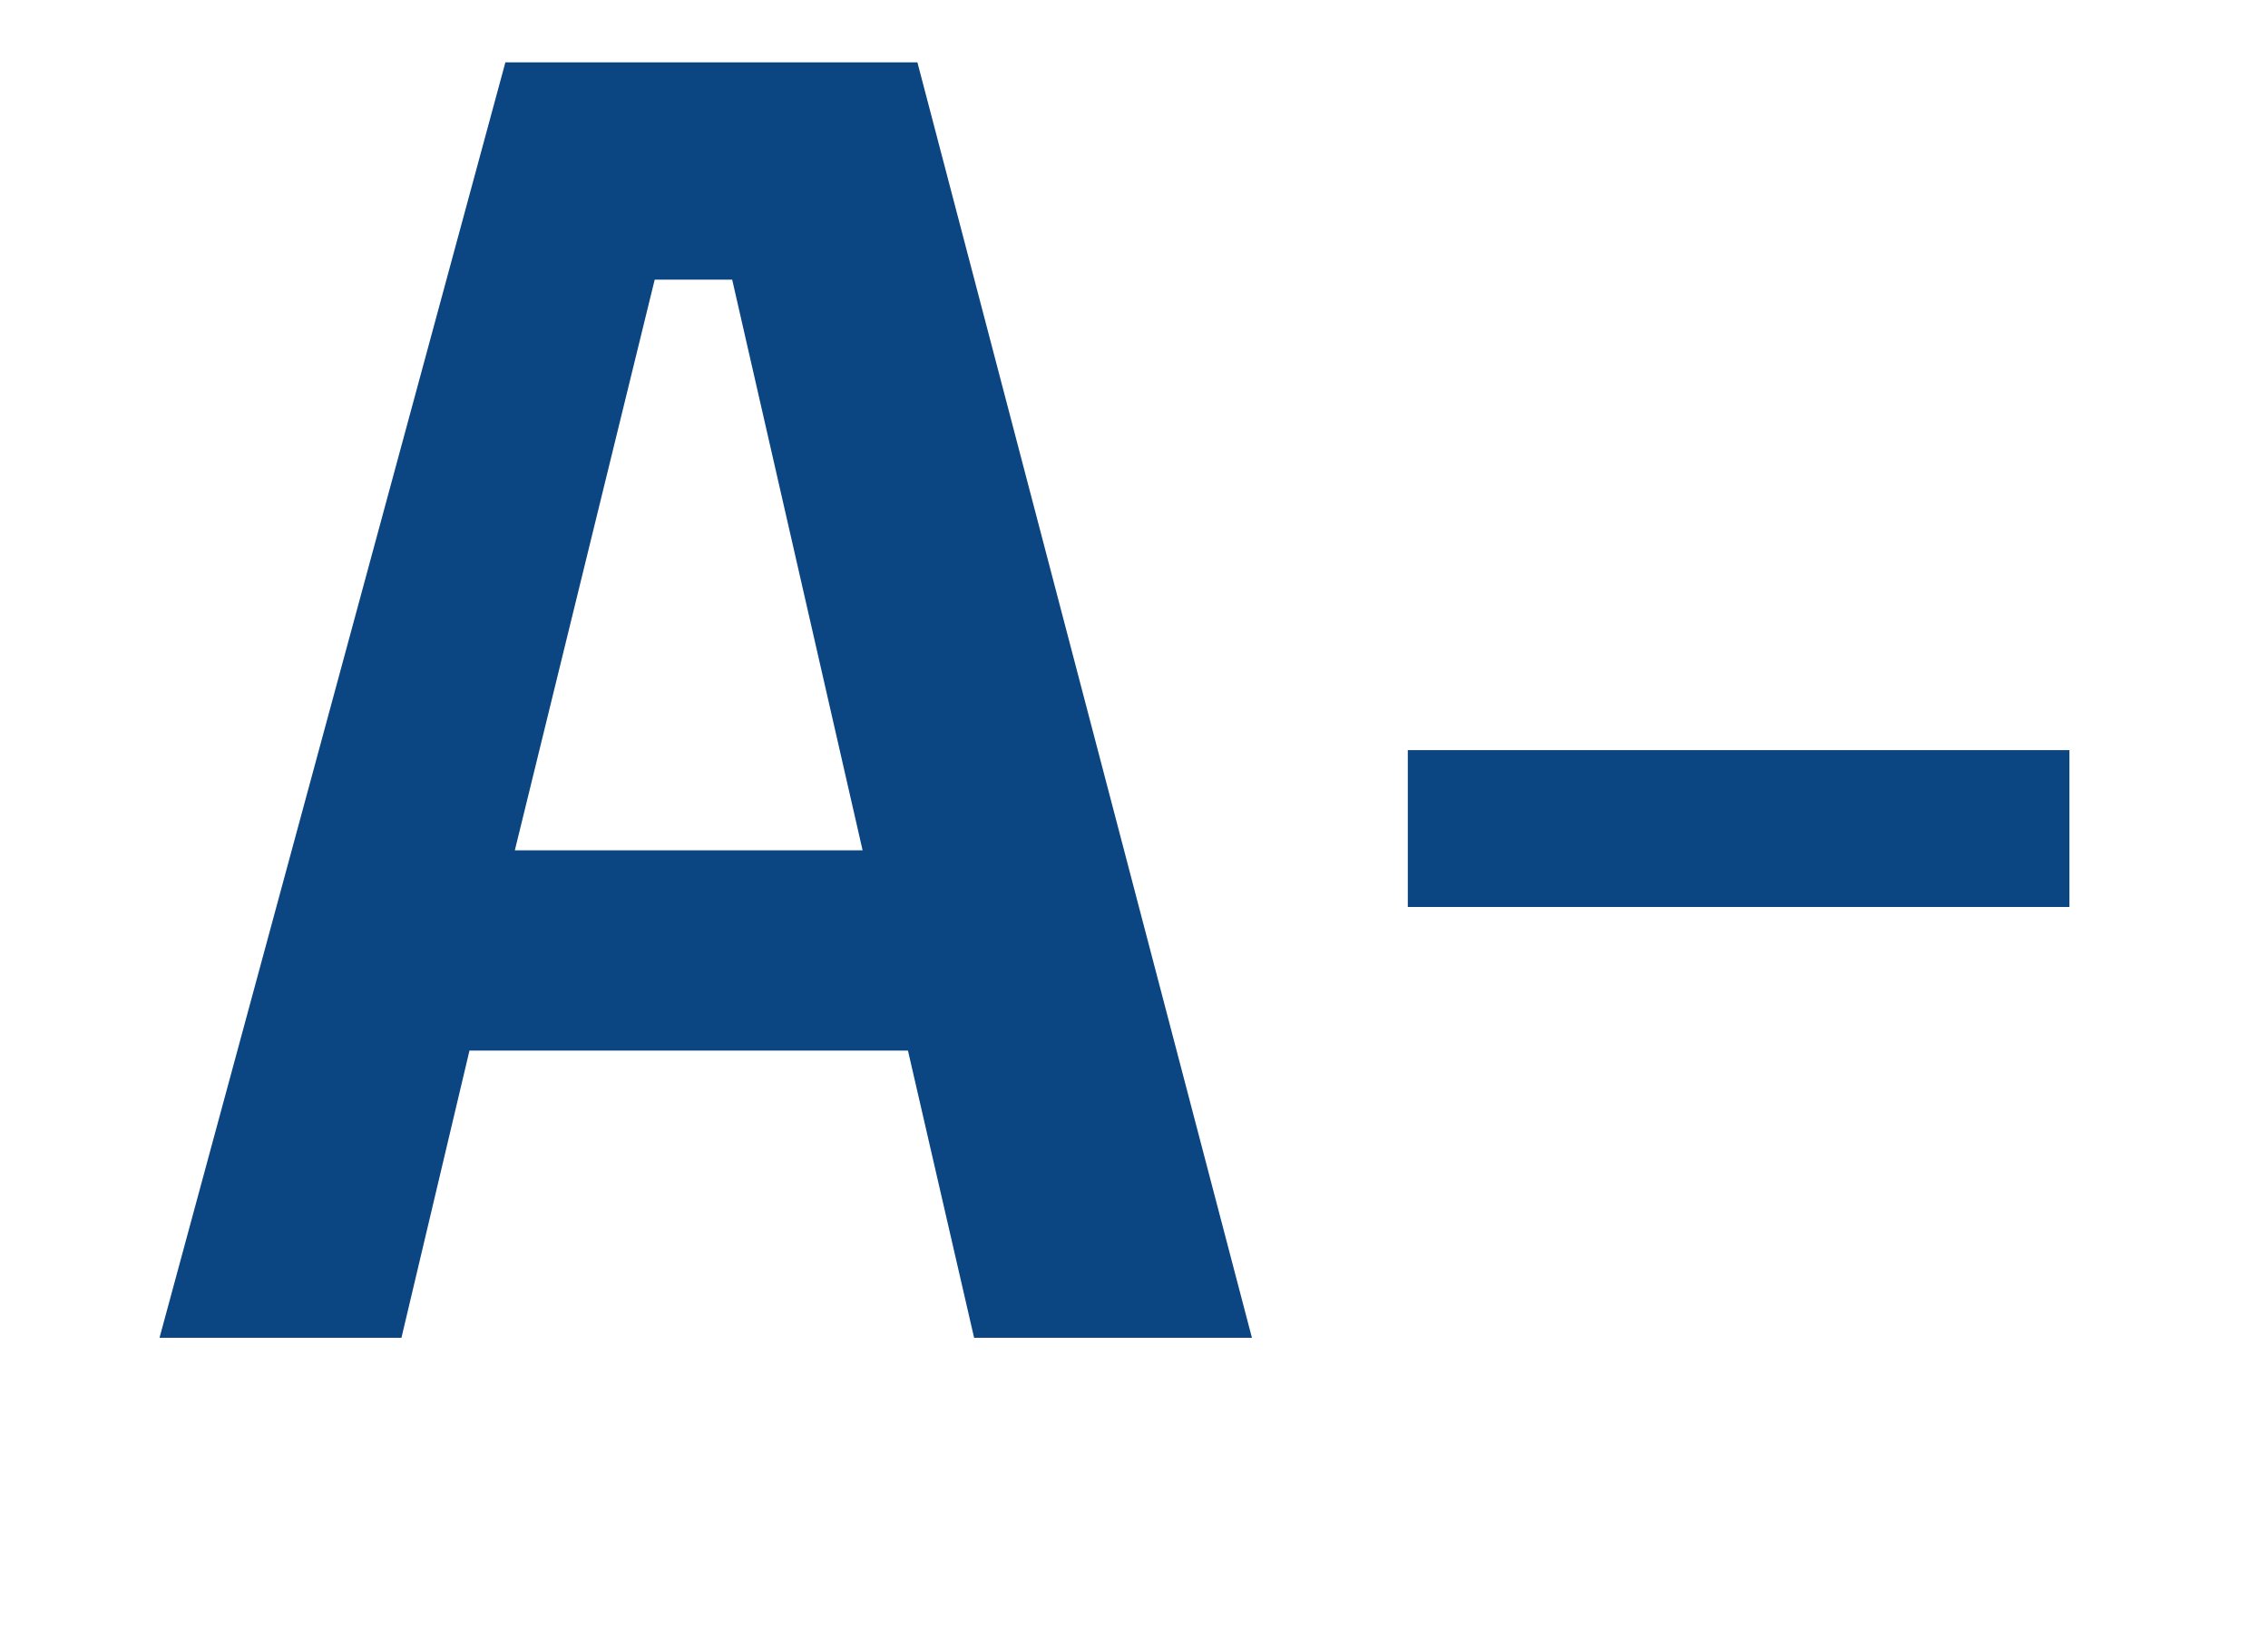
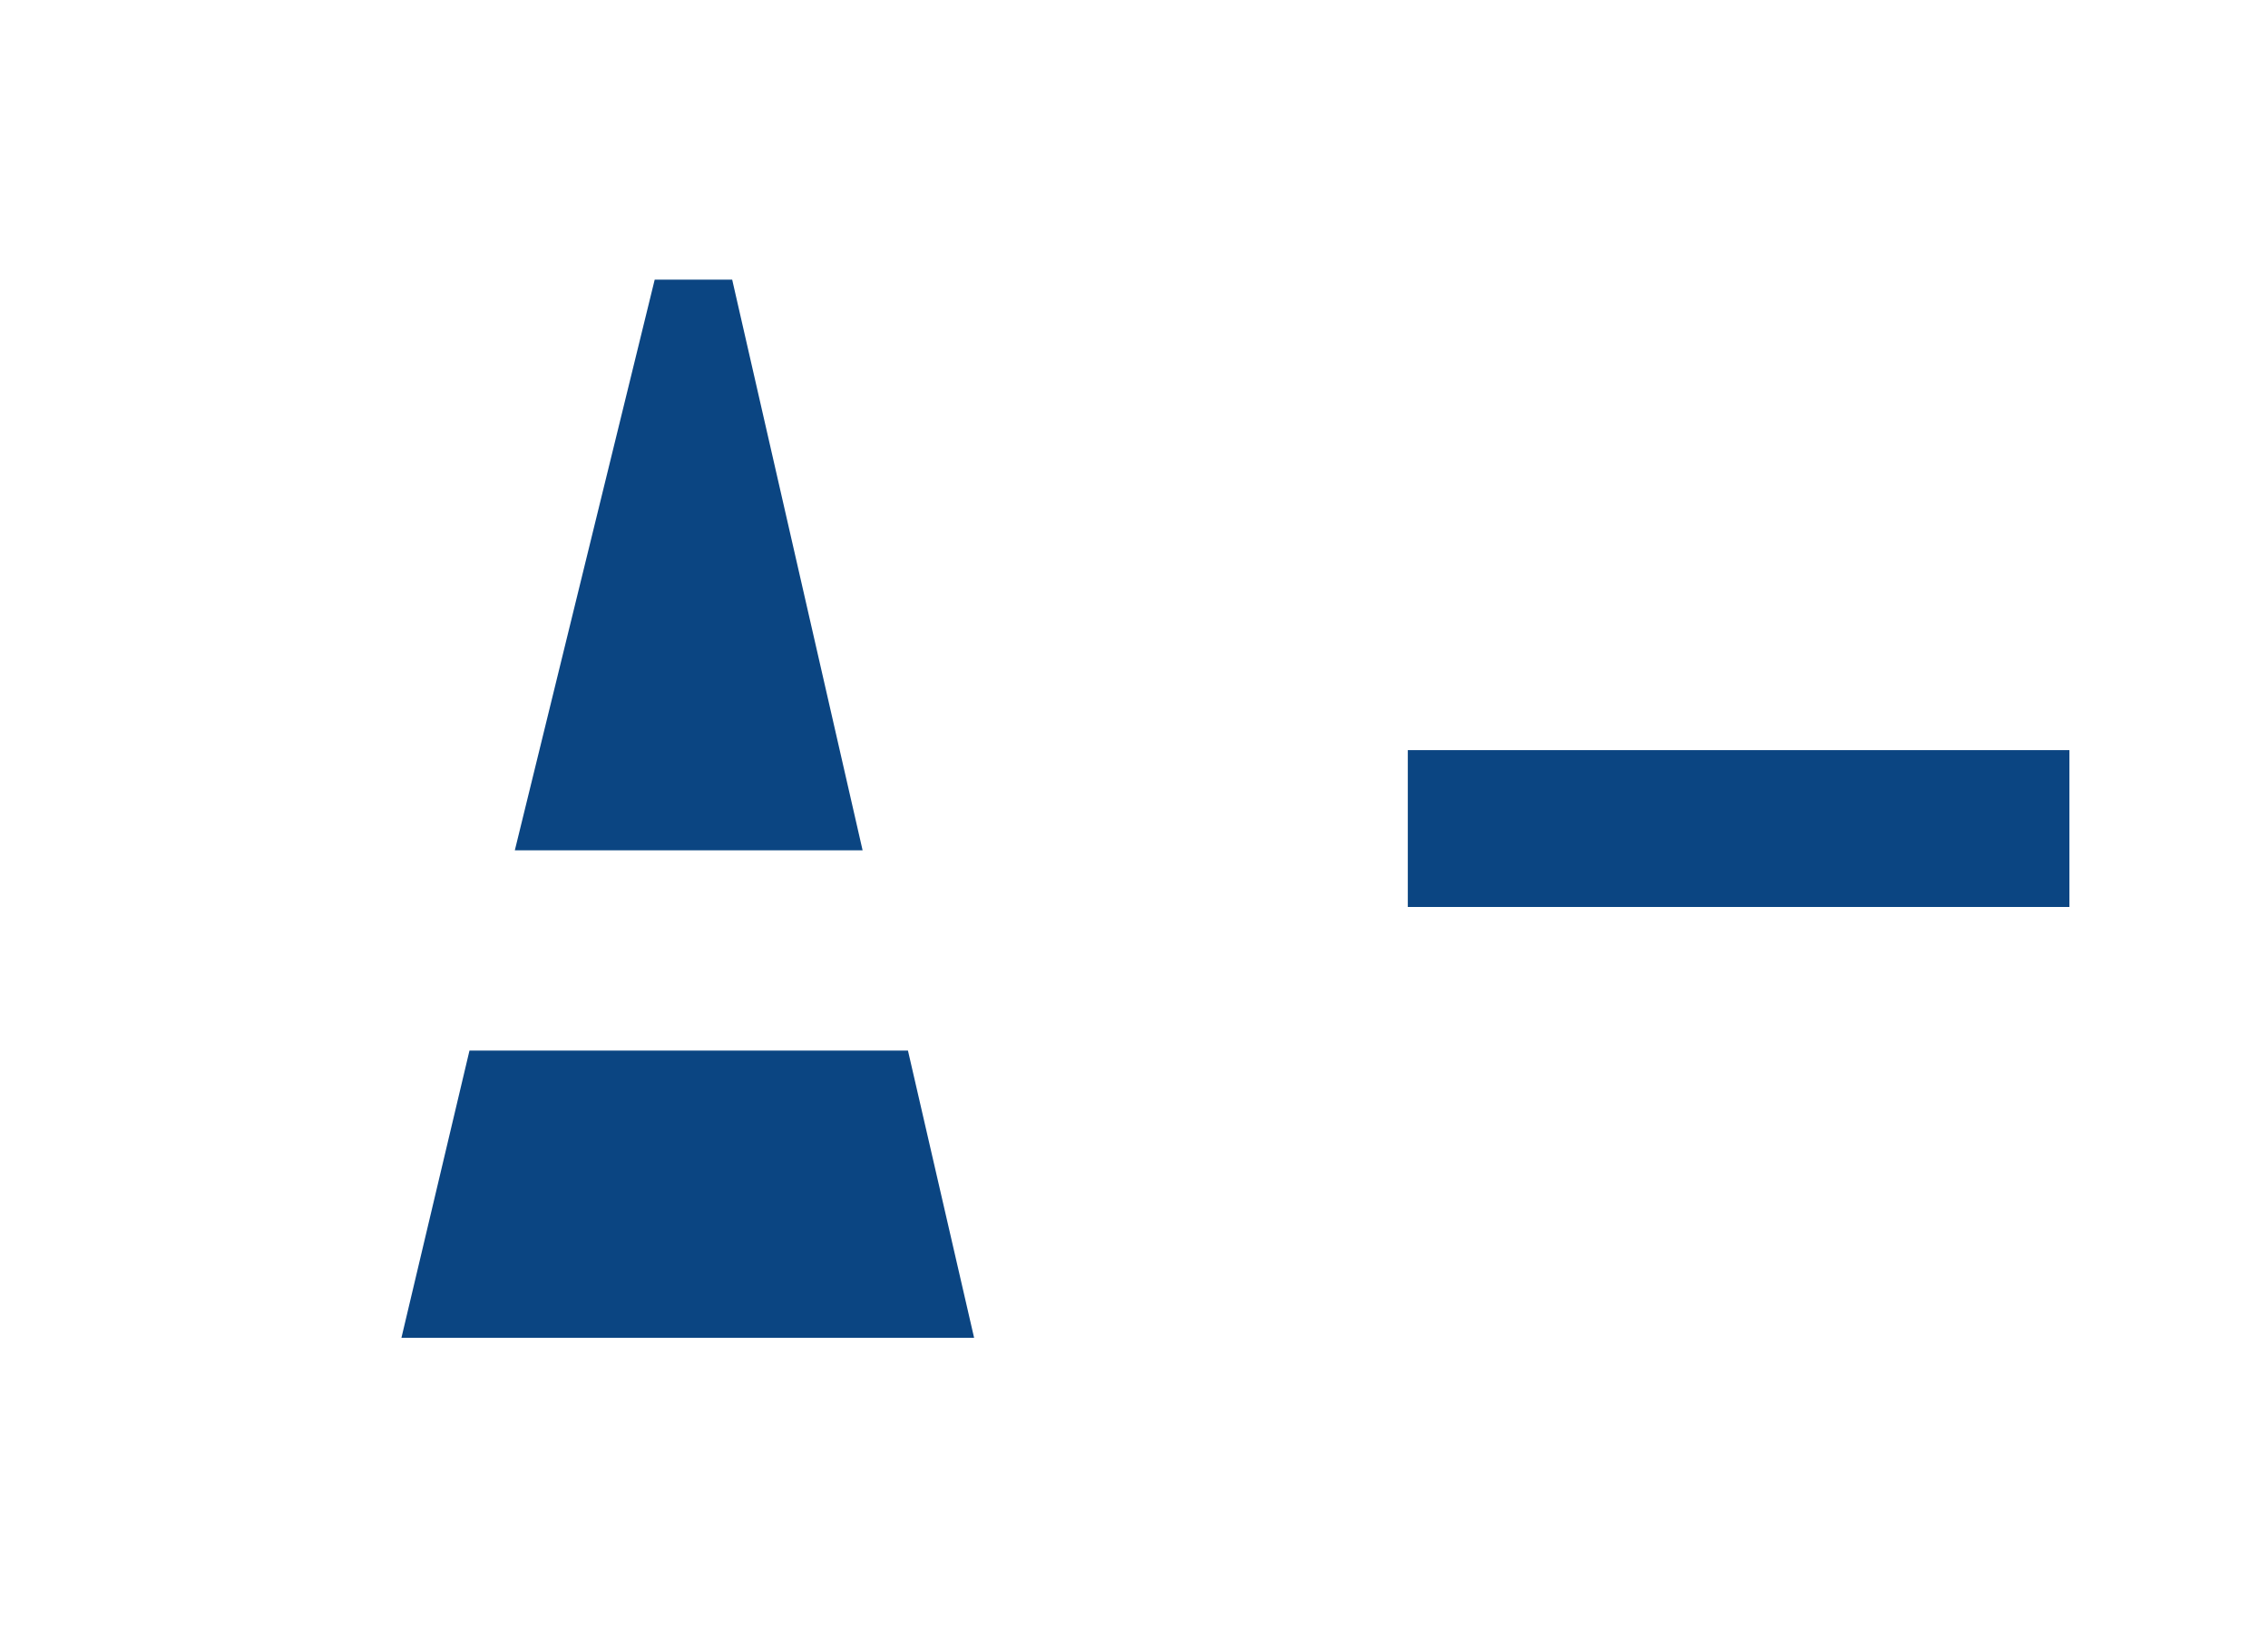
<svg xmlns="http://www.w3.org/2000/svg" version="1.1" width="18" height="13" viewBox="0 0 18 13" xml:space="preserve">
  <desc>Created with Fabric.js 3.6.6</desc>
  <defs />
  <g transform="matrix(1 0 0 1 -1.04 5.56)">
-     <path style="stroke: none; stroke-width: 1; stroke-dasharray: none; stroke-linecap: butt; stroke-dashoffset: 0; stroke-linejoin: miter; stroke-miterlimit: 4; fill: rgb(11,69,130); fill-rule: nonzero; opacity: 1;" transform=" translate(-17.65, -5.94)" d="M 2.655 8.72 L 2.115 11 H 0.195 L 2.94 0.875 H 6.21 L 8.865 11 H 6.66 L 6.135 8.72 H 2.655 Z M 4.74 2.6 H 4.125 L 3.015 7.13 H 5.775 L 4.74 2.6 Z M 15.488 7.37 H 13.403 V 9.5 H 12.008 V 7.37 H 10.028 V 6.065 H 12.008 V 4.025 H 13.403 V 6.065 H 15.488 V 7.37 Z M 22.416 8.72 L 21.876 11 H 19.956 L 22.701 0.875 H 25.971 L 28.626 11 H 26.421 L 25.896 8.72 H 22.416 Z M 24.501 2.6 H 23.886 L 22.776 7.13 H 25.536 L 24.501 2.6 Z M 35.114 7.58 H 29.863 V 6.335 H 35.114 V 7.58 Z" stroke-linecap="round" />
+     <path style="stroke: none; stroke-width: 1; stroke-dasharray: none; stroke-linecap: butt; stroke-dashoffset: 0; stroke-linejoin: miter; stroke-miterlimit: 4; fill: rgb(11,69,130); fill-rule: nonzero; opacity: 1;" transform=" translate(-17.65, -5.94)" d="M 2.655 8.72 L 2.115 11 H 0.195 L 2.94 0.875 H 6.21 L 8.865 11 H 6.66 L 6.135 8.72 H 2.655 Z M 4.74 2.6 H 4.125 L 3.015 7.13 H 5.775 L 4.74 2.6 Z M 15.488 7.37 H 13.403 V 9.5 H 12.008 V 7.37 H 10.028 V 6.065 H 12.008 V 4.025 H 13.403 V 6.065 H 15.488 V 7.37 Z M 22.416 8.72 L 21.876 11 H 19.956 H 25.971 L 28.626 11 H 26.421 L 25.896 8.72 H 22.416 Z M 24.501 2.6 H 23.886 L 22.776 7.13 H 25.536 L 24.501 2.6 Z M 35.114 7.58 H 29.863 V 6.335 H 35.114 V 7.58 Z" stroke-linecap="round" />
  </g>
</svg>